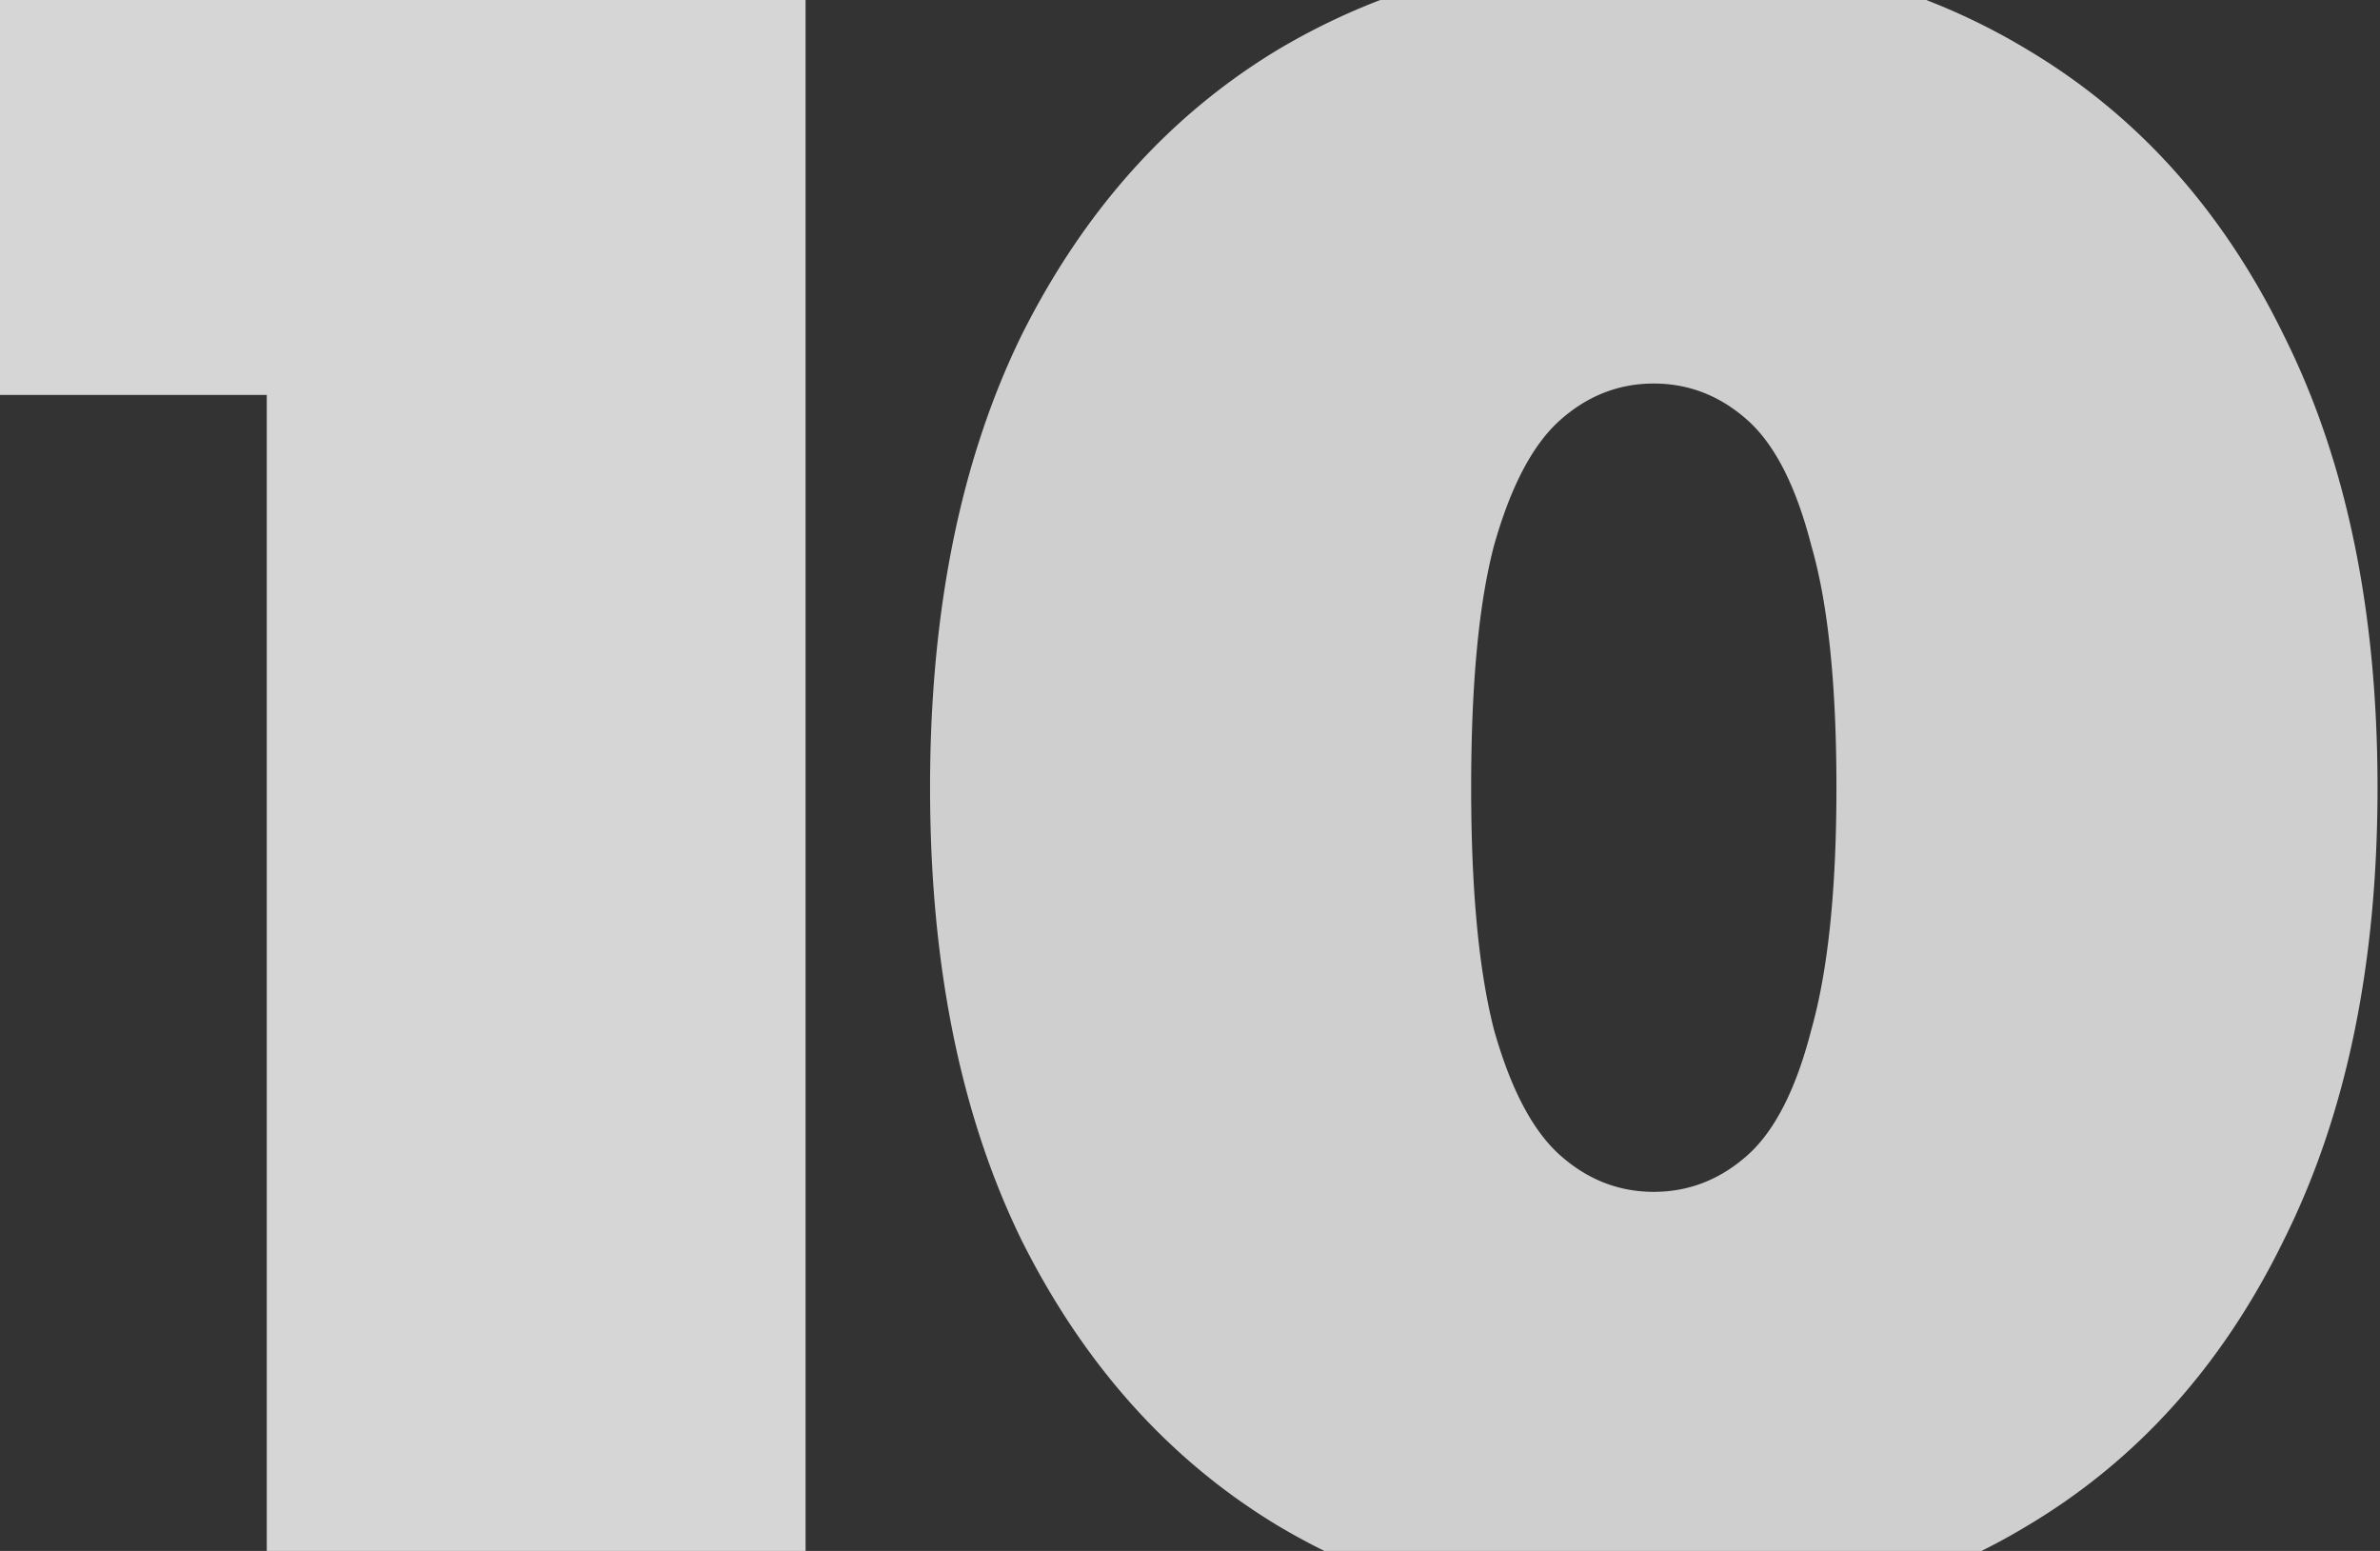
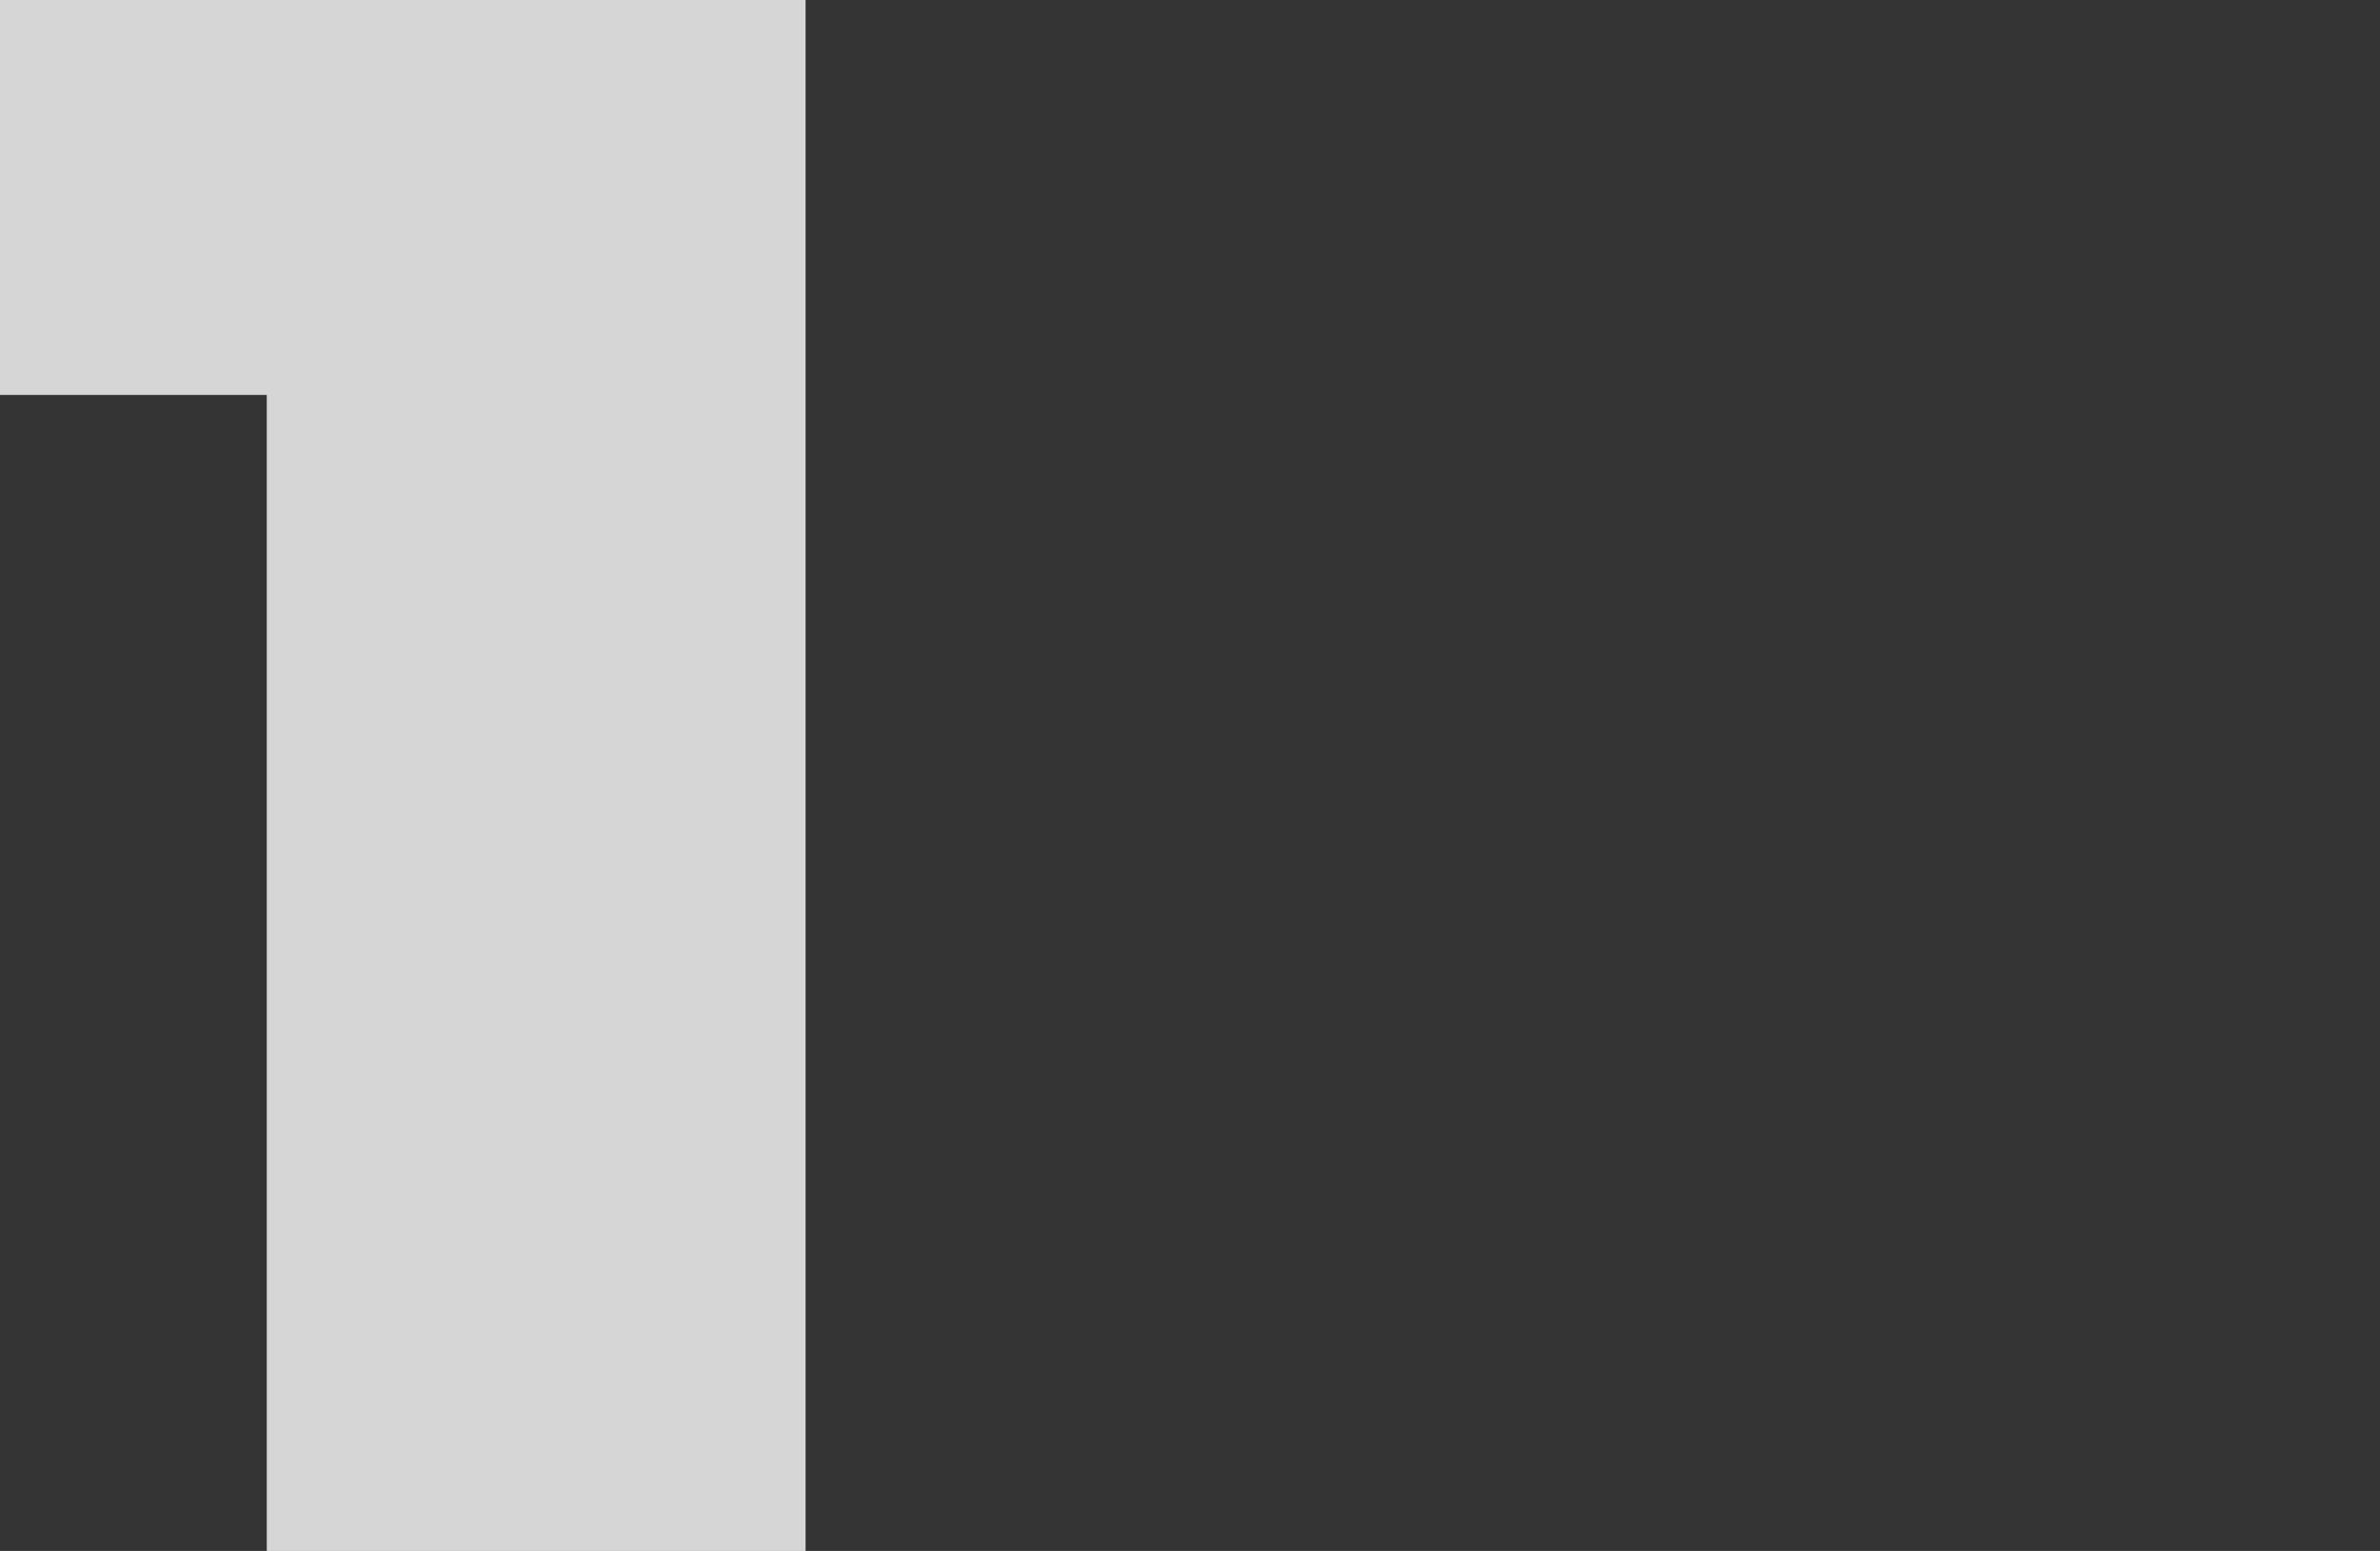
<svg xmlns="http://www.w3.org/2000/svg" width="663" height="432" fill="none" viewBox="0 0 663 432">
  <rect x="0" y="0" width="663" height="432" fill="#333333" stroke="none" />
  <path fill="#fff" fill-opacity=".8" d="M74.316 432V48.952l64.236 61.056H0V0h224.412v432H74.316Z" />
-   <path fill="#F6F6F6" fill-rule="evenodd" d="M551.985 432H368.948c-4.484-2.209-8.88-4.6-13.187-7.172-30.104-18.232-53.848-44.732-71.232-79.5-16.96-34.768-25.44-76.744-25.44-125.928s8.48-91.16 25.44-125.928c17.384-34.768 41.128-61.268 71.232-79.5A185.916 185.916 0 0 1 384.501 0H536.59a180.936 180.936 0 0 1 28.415 13.972c30.528 18.232 54.272 44.732 71.232 79.5 17.384 34.768 26.076 76.744 26.076 125.928s-8.692 91.16-26.076 125.928c-16.96 34.768-40.704 61.268-71.232 79.5a180.732 180.732 0 0 1-13.02 7.172Zm-65.208-110.204c-7.632 6.784-16.324 10.176-26.076 10.176-9.752 0-18.444-3.392-26.076-10.176-7.632-6.784-13.78-18.444-18.444-34.98-4.24-16.536-6.36-39.008-6.36-67.416 0-28.832 2.12-51.304 6.36-67.416 4.664-16.536 10.812-28.196 18.444-34.98 7.632-6.784 16.324-10.176 26.076-10.176 9.752 0 18.444 3.392 26.076 10.176 7.632 6.784 13.568 18.444 17.808 34.98 4.664 16.112 6.996 38.584 6.996 67.416 0 28.408-2.332 50.88-6.996 67.416-4.24 16.536-10.176 28.196-17.808 34.98Z" clip-rule="evenodd" opacity=".8" />
</svg>